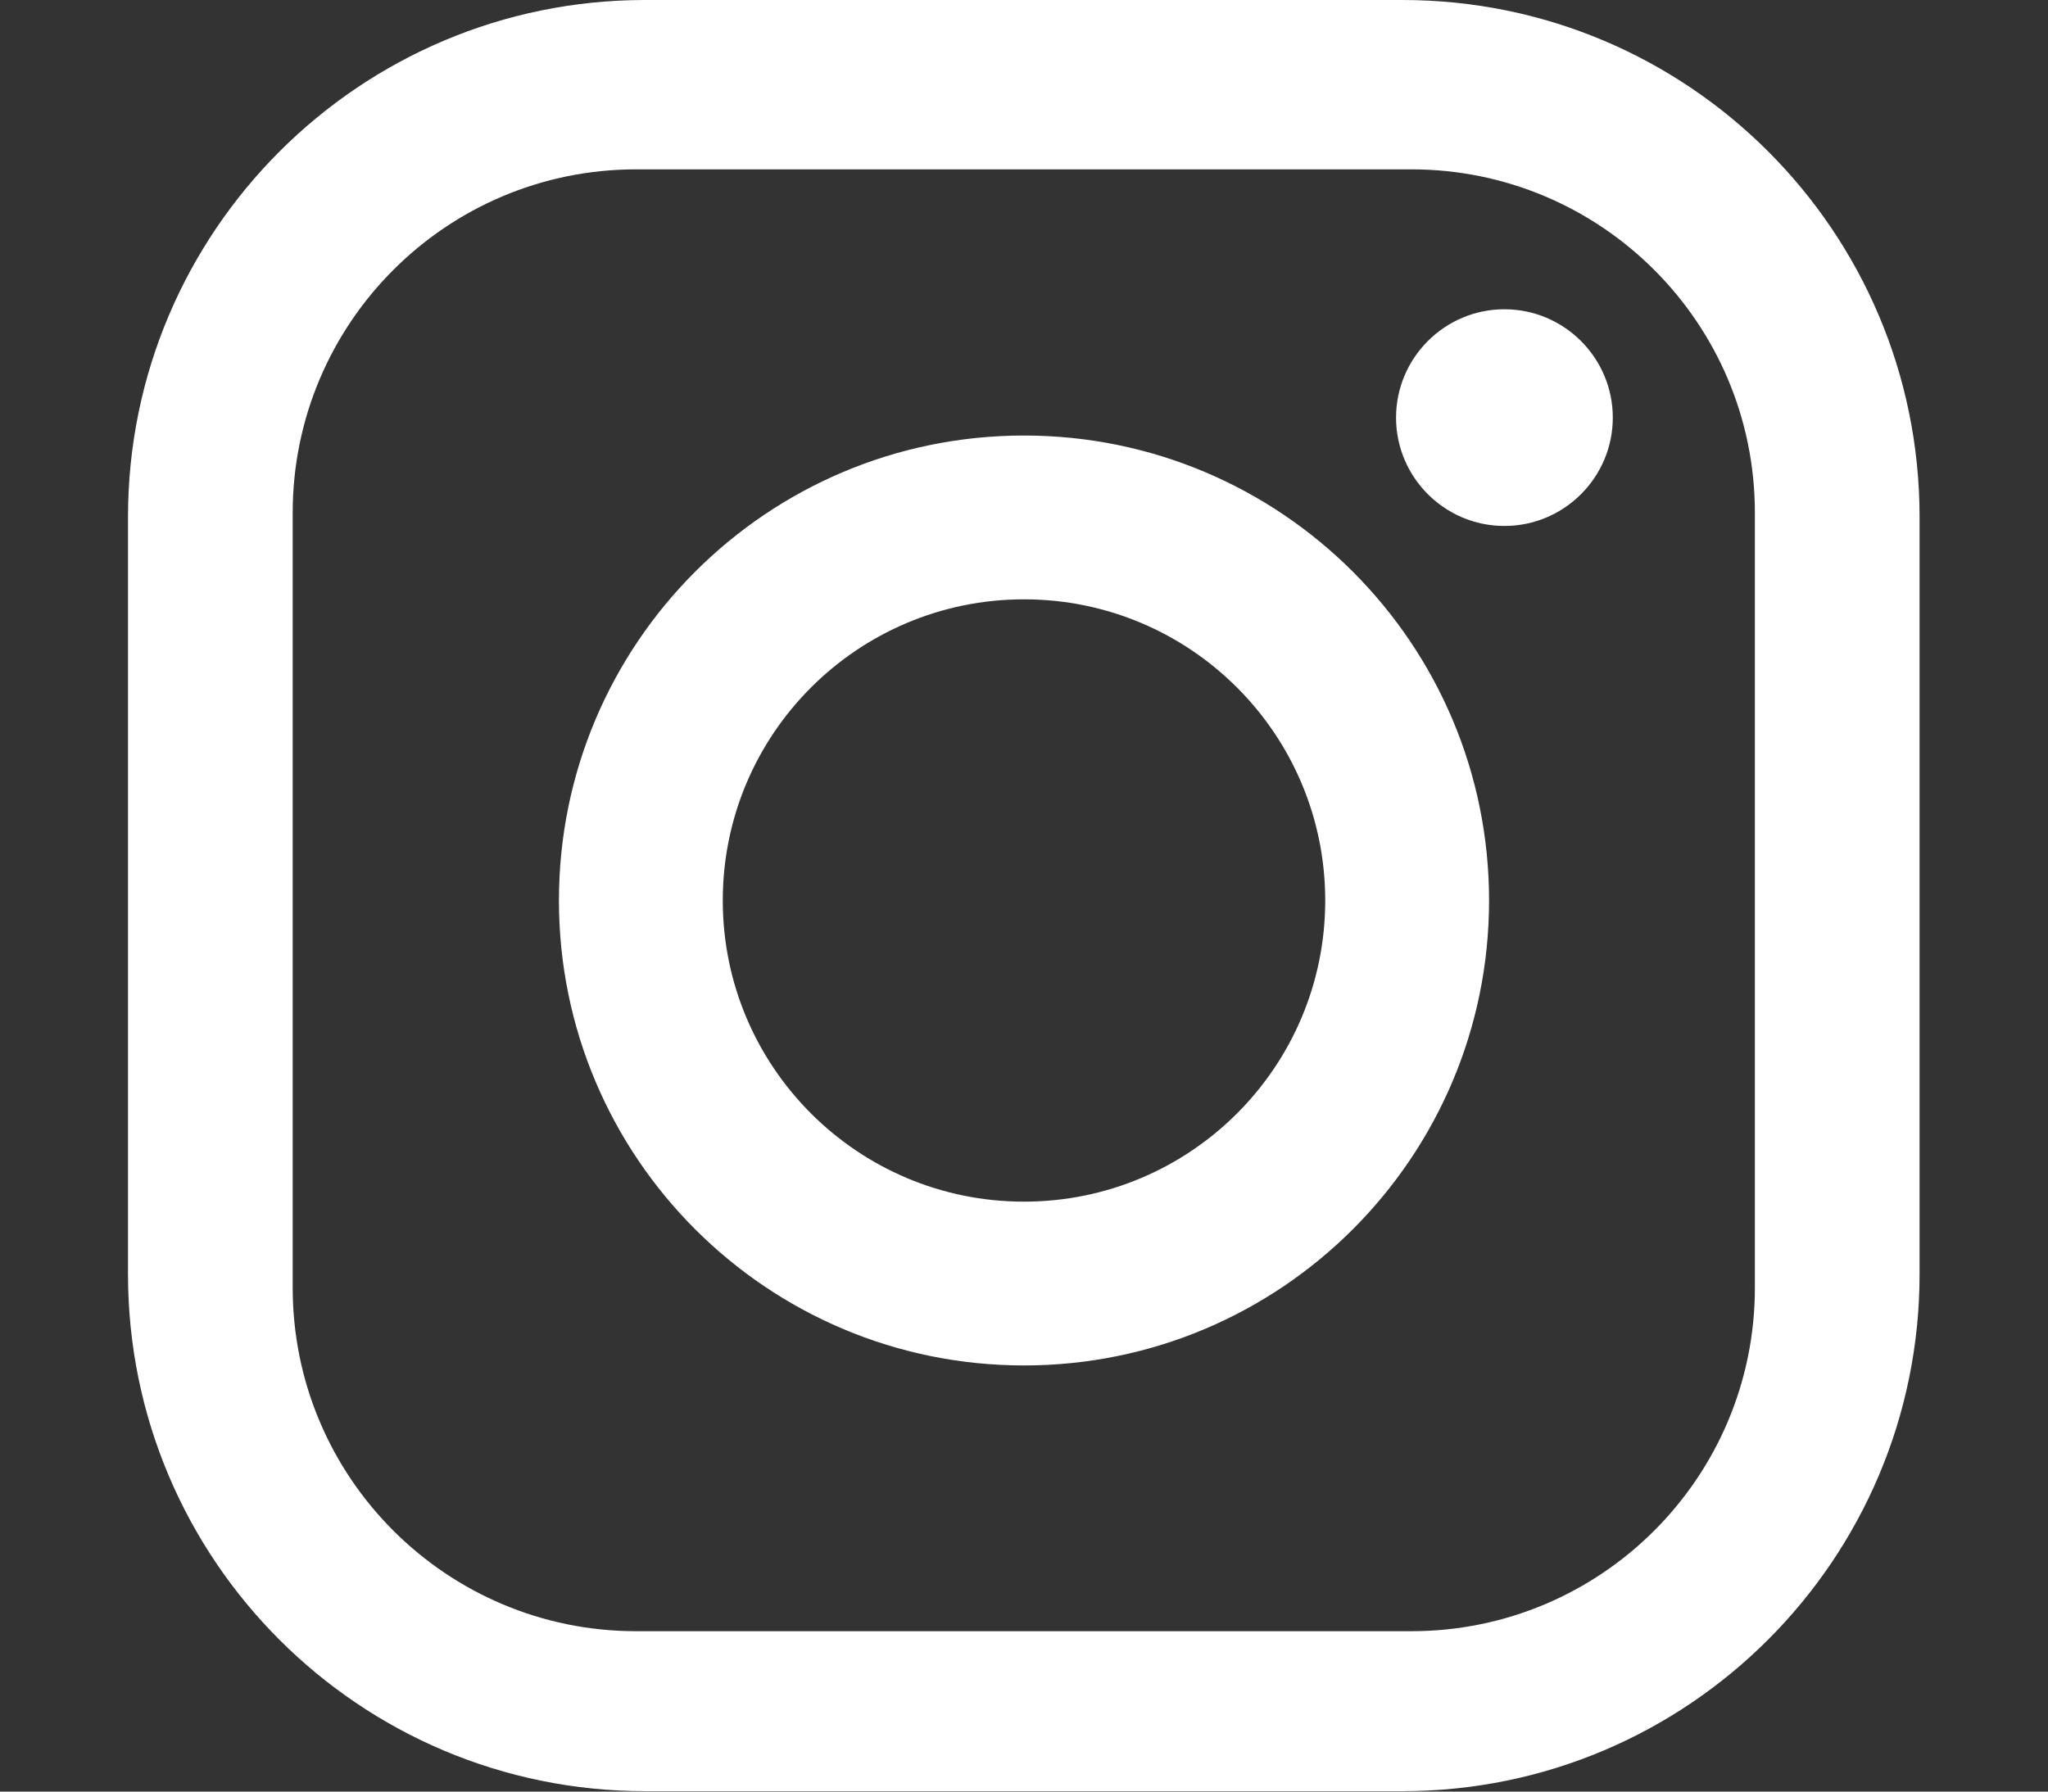
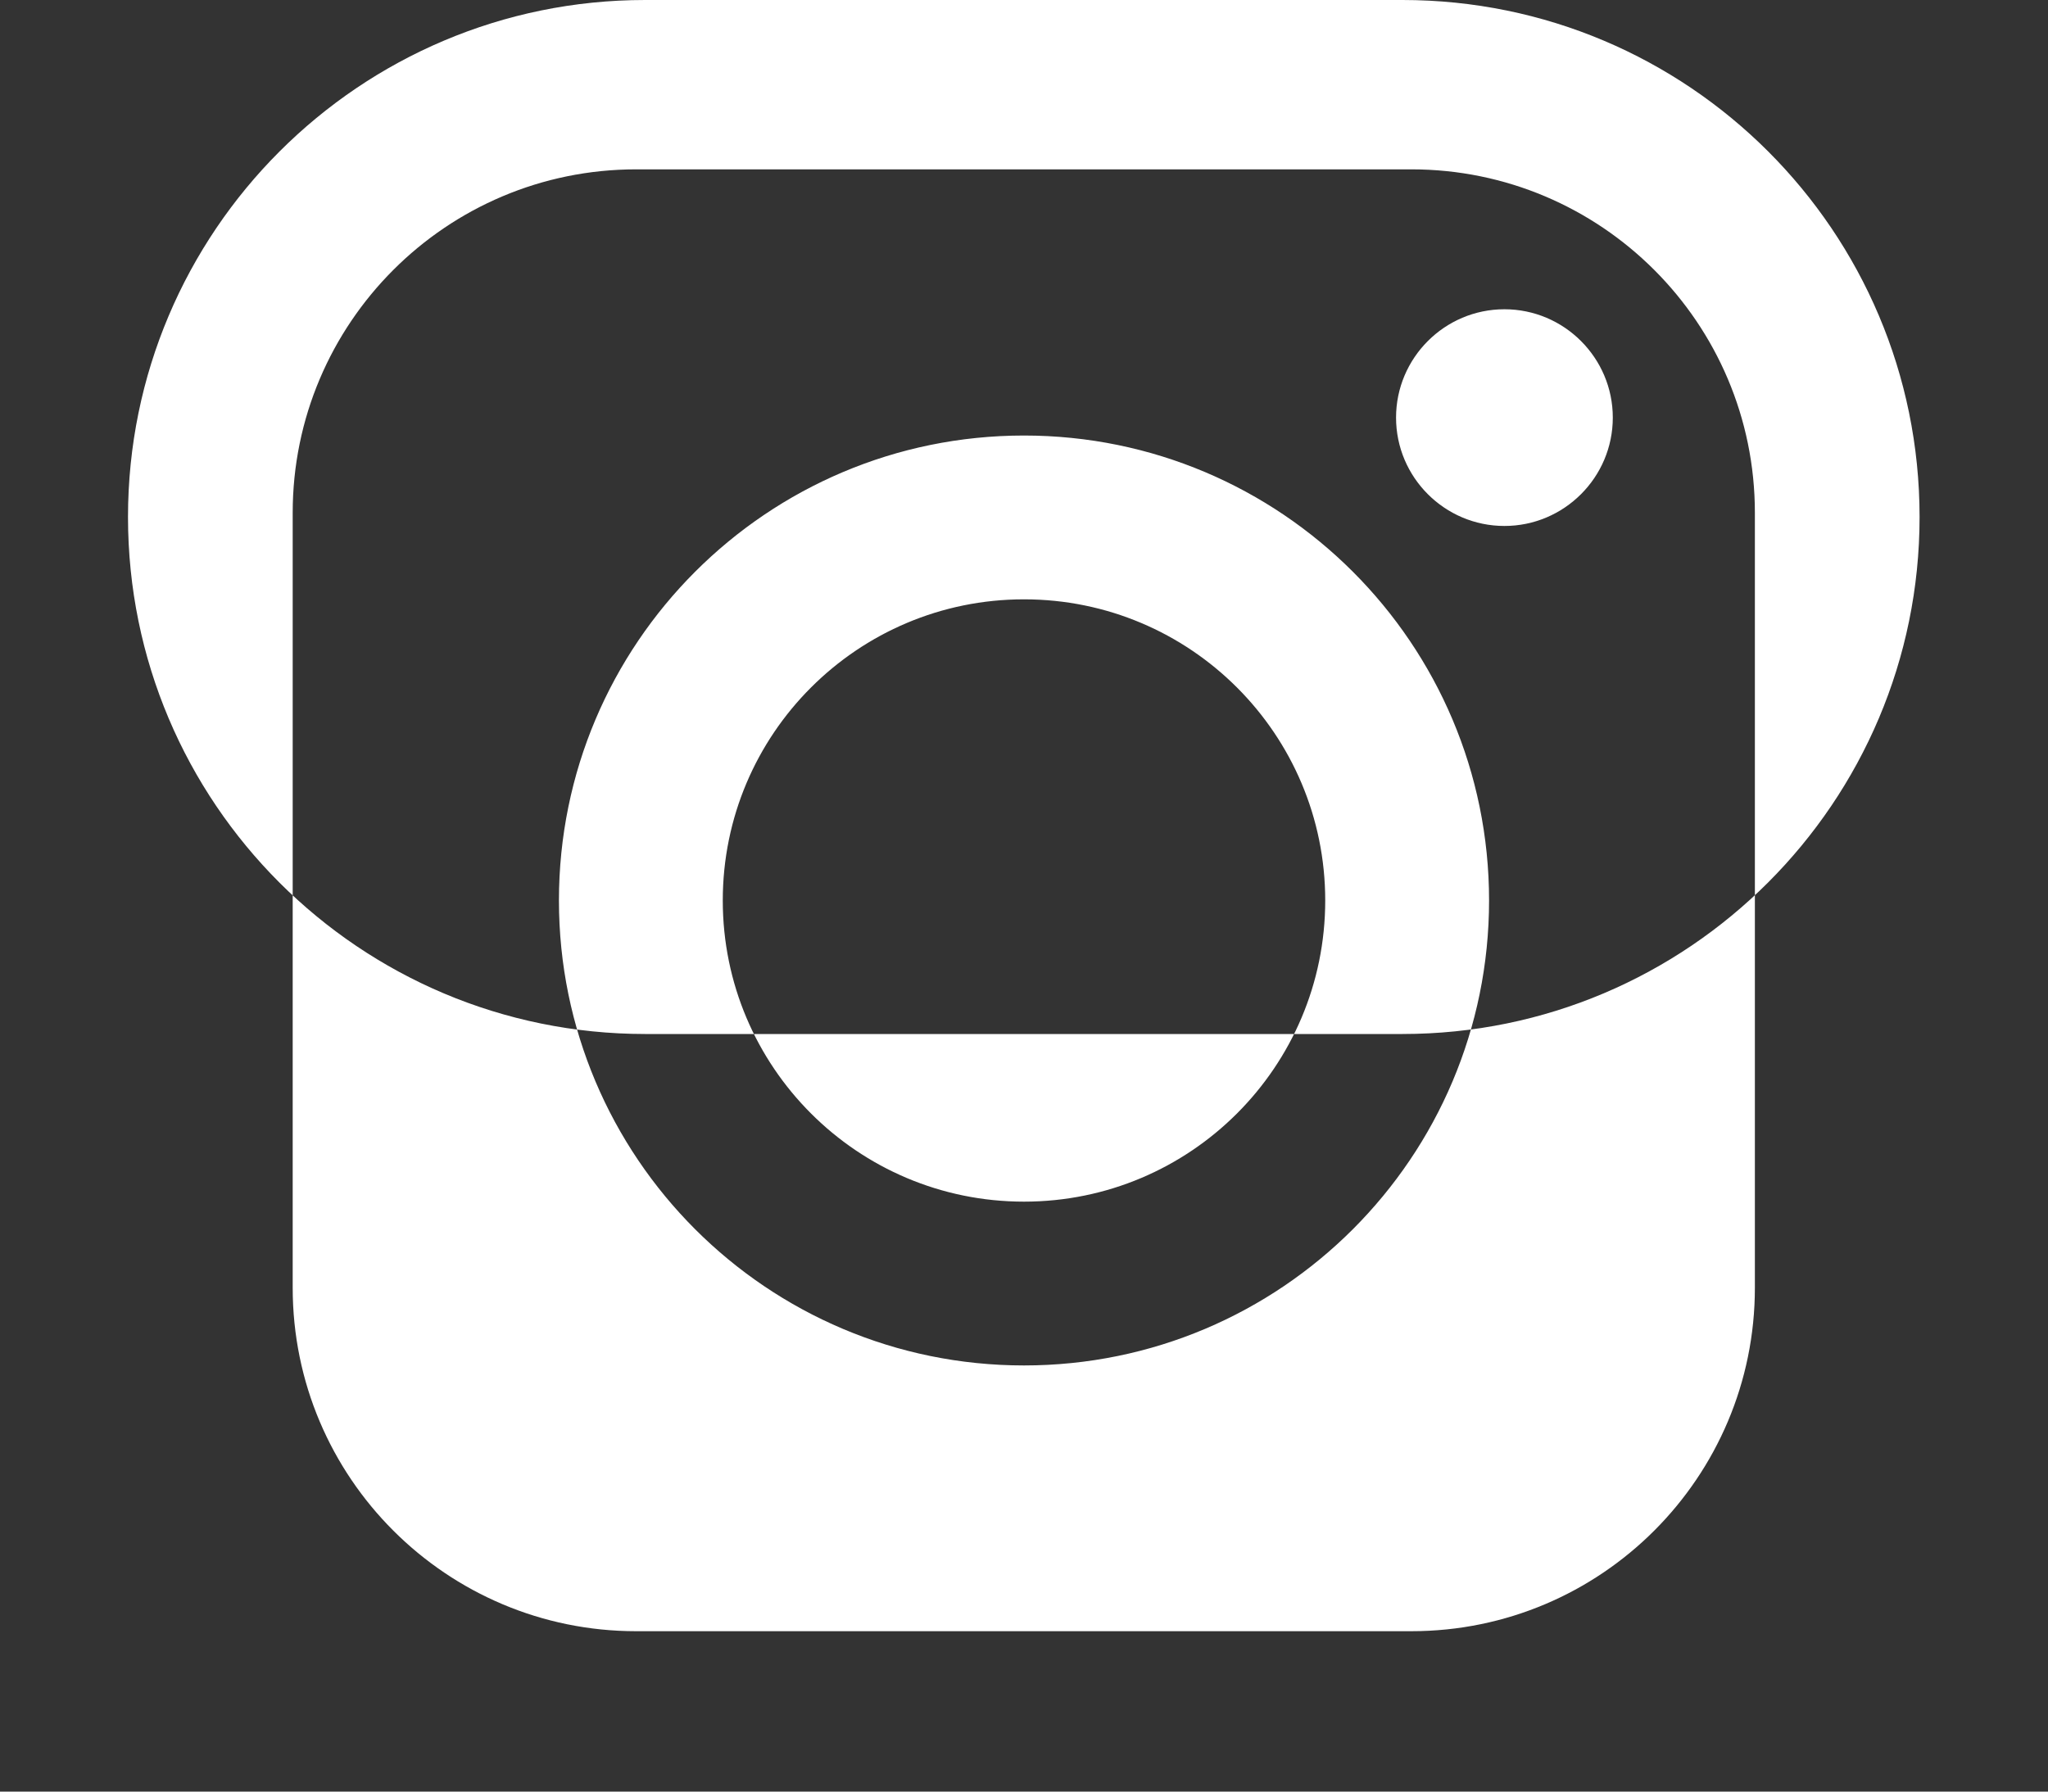
<svg xmlns="http://www.w3.org/2000/svg" data-name="レイヤー 1" width="48" height="42" viewBox="0 0 48 42">
  <rect x="0" y="0" width="48" height="42" fill="#333333" stroke="none" />
-   <path d="M32.88 0H15.12C8.43 0 3 5.43 3 12.12v17.75c0 6.7 5.43 12.12 12.12 12.12h17.75c6.69 0 12.12-5.43 12.12-12.12V12.12C44.99 5.42 39.56 0 32.87 0zm8.25 30.19c0 4.44-3.6 8.05-8.05 8.05H14.91c-4.44 0-8.05-3.6-8.05-8.05V12.02c0-4.44 3.6-8.05 8.05-8.05h18.17c4.44 0 8.05 3.6 8.05 8.05v18.17zM24 10.21c-6.02 0-10.9 4.88-10.9 10.9s4.88 10.9 10.9 10.9 10.9-4.88 10.9-10.9-4.88-10.9-10.9-10.9zm0 17.96c-3.9 0-7.06-3.16-7.06-7.06s3.16-7.06 7.06-7.06 7.06 3.16 7.06 7.06-3.16 7.06-7.06 7.06zM37.8 9.79c0 1.4-1.14 2.54-2.54 2.54s-2.54-1.14-2.54-2.54 1.14-2.54 2.54-2.54 2.54 1.14 2.54 2.54z" fill="#fff" />
+   <path d="M32.88 0H15.12C8.43 0 3 5.43 3 12.12c0 6.7 5.43 12.12 12.12 12.12h17.75c6.69 0 12.12-5.43 12.12-12.12V12.12C44.99 5.42 39.56 0 32.87 0zm8.25 30.19c0 4.44-3.6 8.05-8.05 8.05H14.91c-4.44 0-8.05-3.6-8.05-8.05V12.02c0-4.44 3.6-8.05 8.05-8.05h18.17c4.44 0 8.05 3.6 8.05 8.05v18.17zM24 10.21c-6.02 0-10.9 4.88-10.9 10.9s4.88 10.9 10.9 10.9 10.9-4.88 10.9-10.9-4.88-10.9-10.9-10.9zm0 17.96c-3.9 0-7.06-3.16-7.06-7.06s3.16-7.06 7.06-7.06 7.06 3.16 7.06 7.06-3.16 7.06-7.06 7.06zM37.8 9.79c0 1.4-1.14 2.54-2.54 2.54s-2.54-1.14-2.54-2.54 1.14-2.54 2.54-2.54 2.54 1.14 2.54 2.54z" fill="#fff" />
</svg>